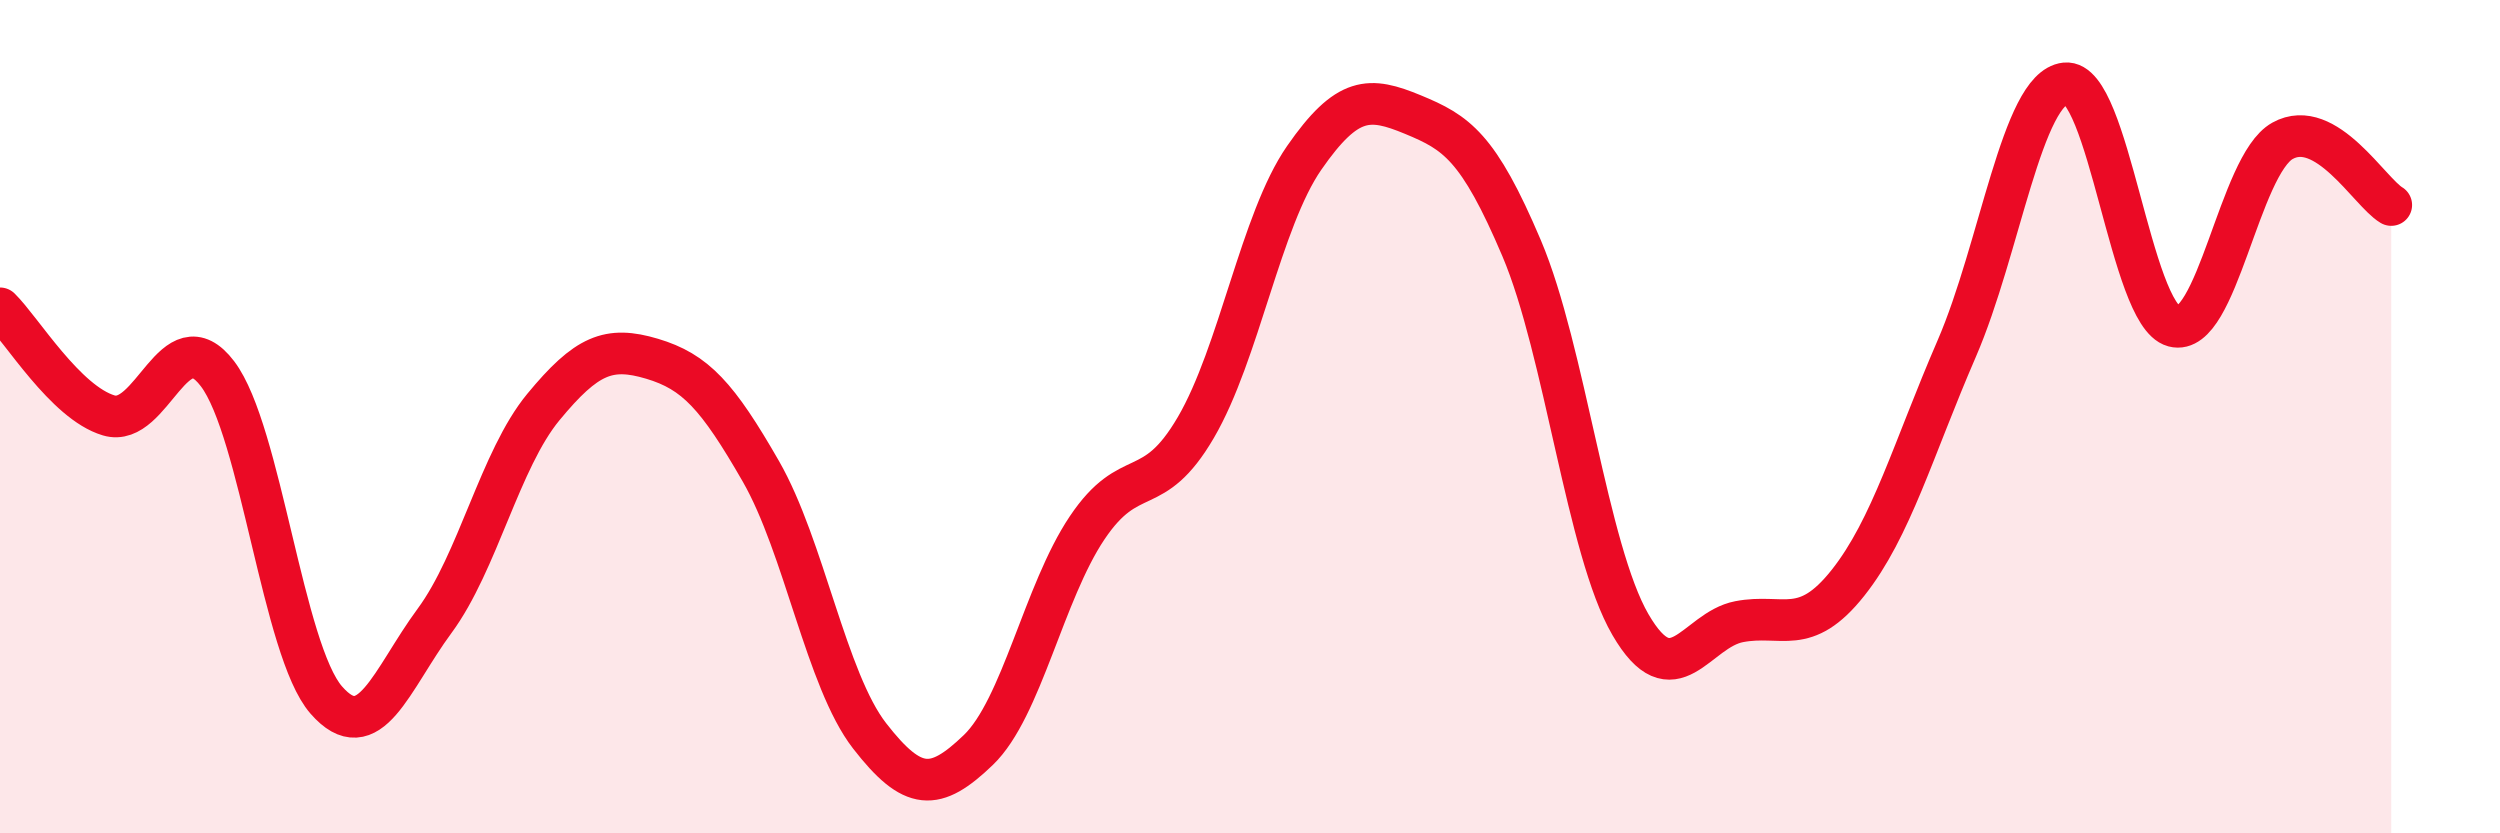
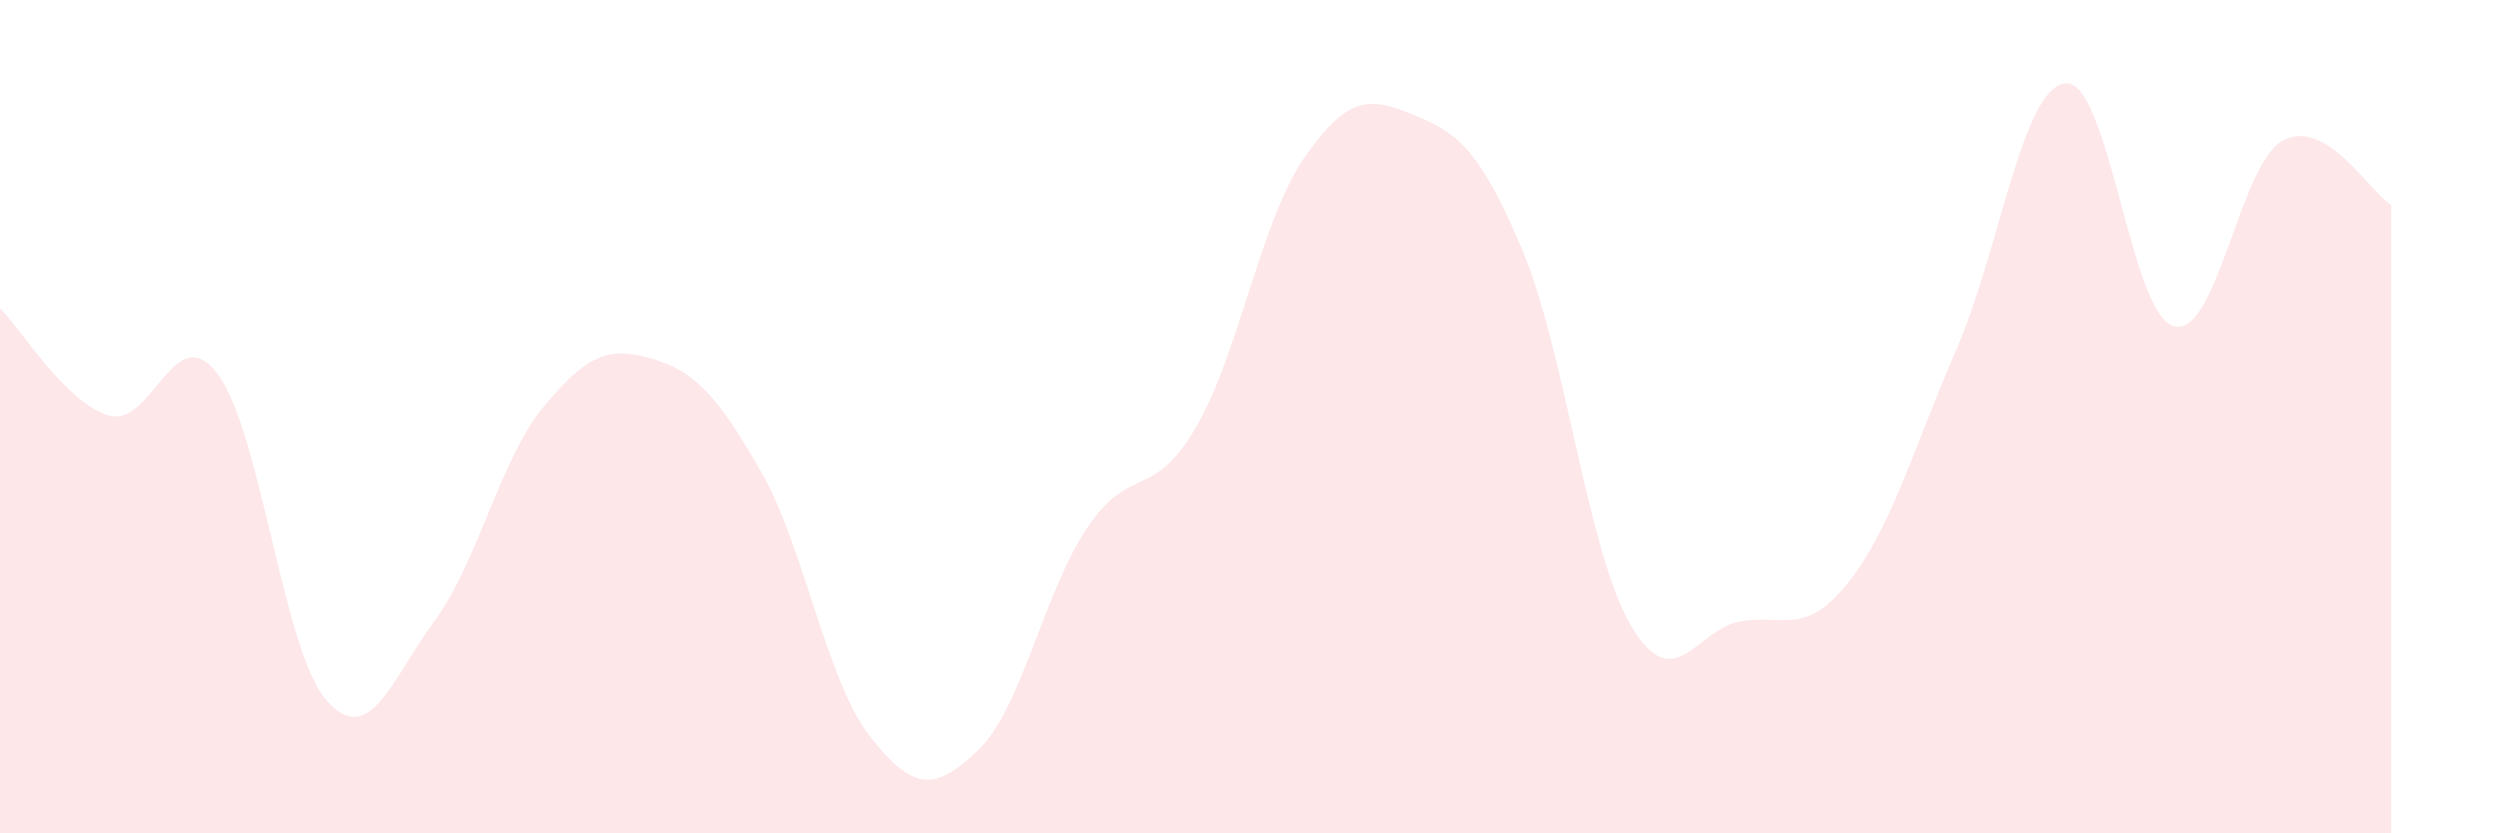
<svg xmlns="http://www.w3.org/2000/svg" width="60" height="20" viewBox="0 0 60 20">
  <path d="M 0,7.4 C 0.52,7.91 1.57,9.66 2.61,9.97 C 3.65,10.28 4.18,7.6 5.22,8.97 C 6.26,10.34 6.79,15.61 7.83,16.8 C 8.87,17.99 9.39,16.31 10.43,14.9 C 11.47,13.49 12,11.03 13.04,9.77 C 14.08,8.51 14.61,8.3 15.65,8.61 C 16.69,8.92 17.22,9.5 18.26,11.31 C 19.3,13.12 19.83,16.32 20.87,17.66 C 21.91,19 22.44,19 23.48,18 C 24.52,17 25.05,14.22 26.09,12.67 C 27.13,11.12 27.66,12.04 28.7,10.26 C 29.74,8.48 30.26,5.29 31.3,3.79 C 32.34,2.29 32.87,2.32 33.91,2.75 C 34.95,3.18 35.48,3.51 36.52,5.96 C 37.56,8.41 38.09,13.2 39.13,14.99 C 40.17,16.78 40.7,15.12 41.74,14.92 C 42.78,14.72 43.31,15.3 44.35,13.99 C 45.39,12.68 45.92,10.77 46.96,8.37 C 48,5.97 48.53,2.11 49.57,2 C 50.61,1.89 51.13,7.55 52.17,7.83 C 53.21,8.11 53.74,3.96 54.78,3.38 C 55.82,2.8 56.87,4.61 57.39,4.92L57.39 20L0 20Z" fill="#EB0A25" opacity="0.1" stroke-linecap="round" stroke-linejoin="round" />
-   <path d="M 0,7.4 C 0.52,7.91 1.57,9.66 2.61,9.97 C 3.65,10.28 4.18,7.6 5.22,8.97 C 6.26,10.34 6.79,15.61 7.83,16.8 C 8.87,17.99 9.39,16.31 10.43,14.9 C 11.47,13.49 12,11.03 13.04,9.77 C 14.08,8.51 14.61,8.3 15.65,8.61 C 16.69,8.92 17.22,9.5 18.26,11.31 C 19.3,13.12 19.83,16.32 20.87,17.66 C 21.91,19 22.44,19 23.48,18 C 24.52,17 25.05,14.22 26.09,12.67 C 27.13,11.12 27.66,12.04 28.7,10.26 C 29.74,8.48 30.26,5.29 31.3,3.79 C 32.34,2.29 32.87,2.32 33.91,2.75 C 34.95,3.18 35.48,3.51 36.52,5.96 C 37.56,8.41 38.09,13.2 39.13,14.99 C 40.17,16.78 40.7,15.12 41.74,14.92 C 42.78,14.72 43.31,15.3 44.35,13.99 C 45.39,12.68 45.92,10.77 46.96,8.37 C 48,5.97 48.53,2.11 49.57,2 C 50.61,1.89 51.13,7.55 52.17,7.83 C 53.21,8.11 53.74,3.96 54.78,3.38 C 55.82,2.8 56.87,4.61 57.39,4.92" stroke="#EB0A25" stroke-width="1" fill="none" stroke-linecap="round" stroke-linejoin="round" />
</svg>